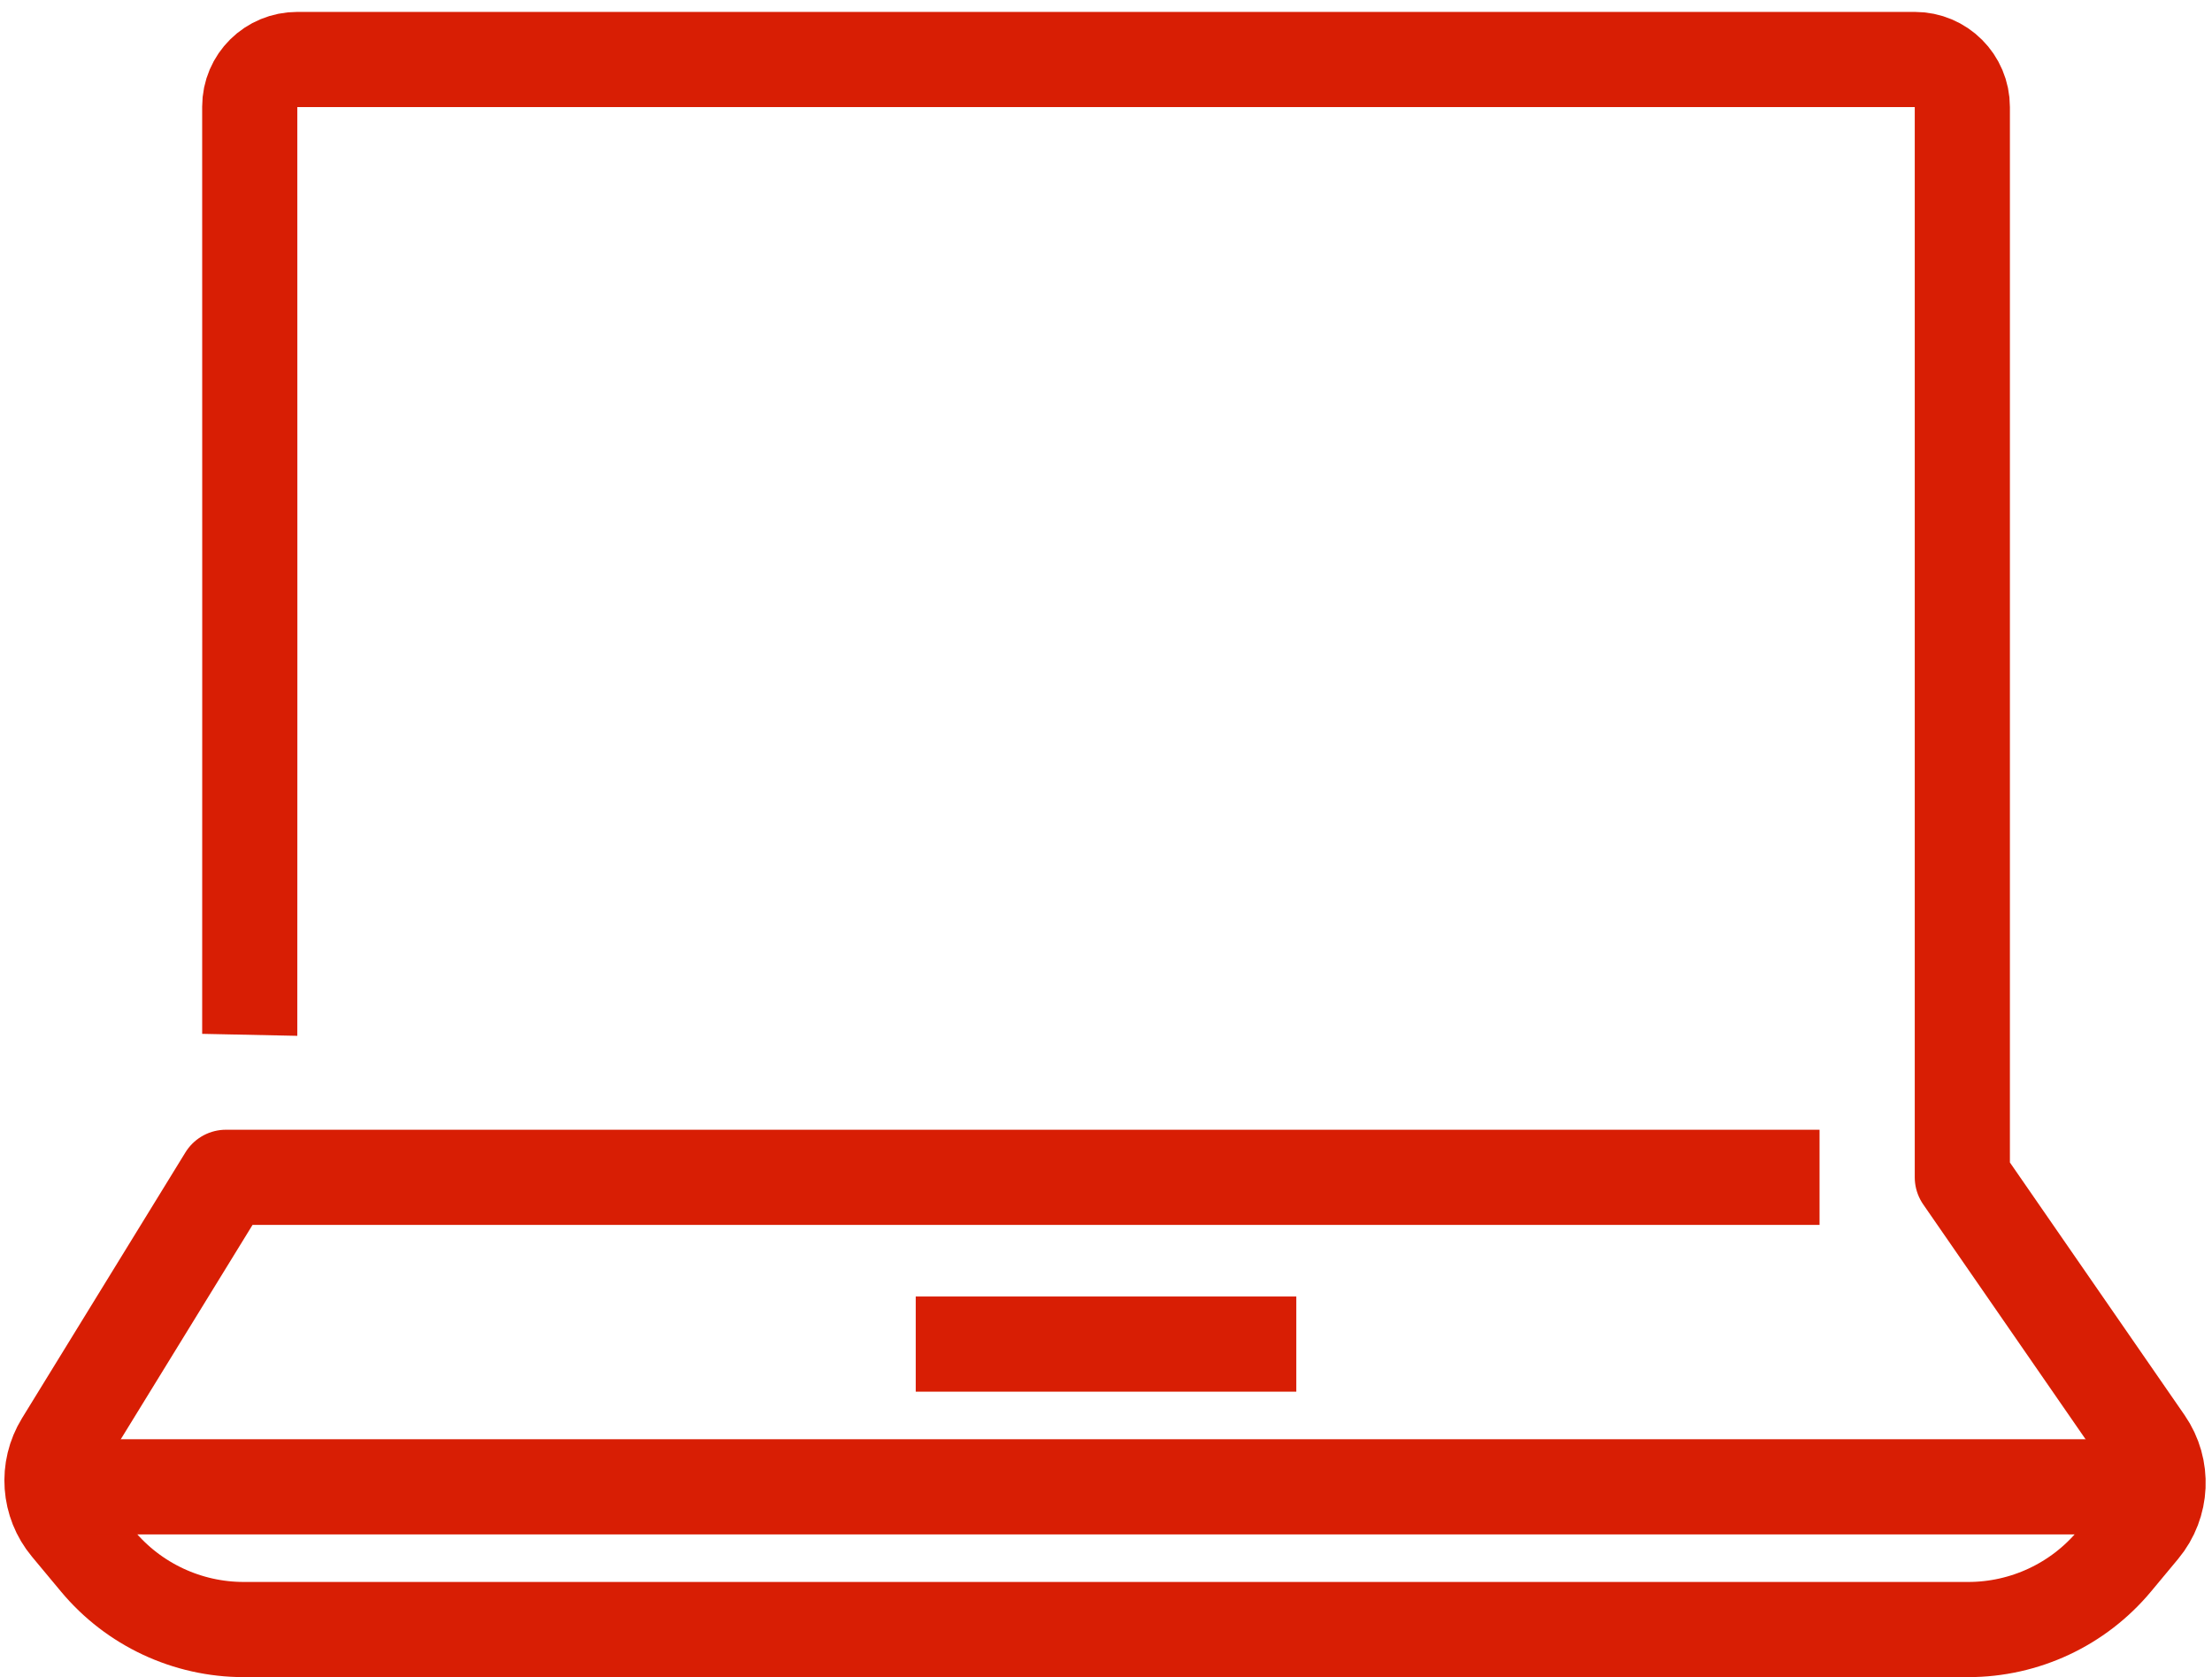
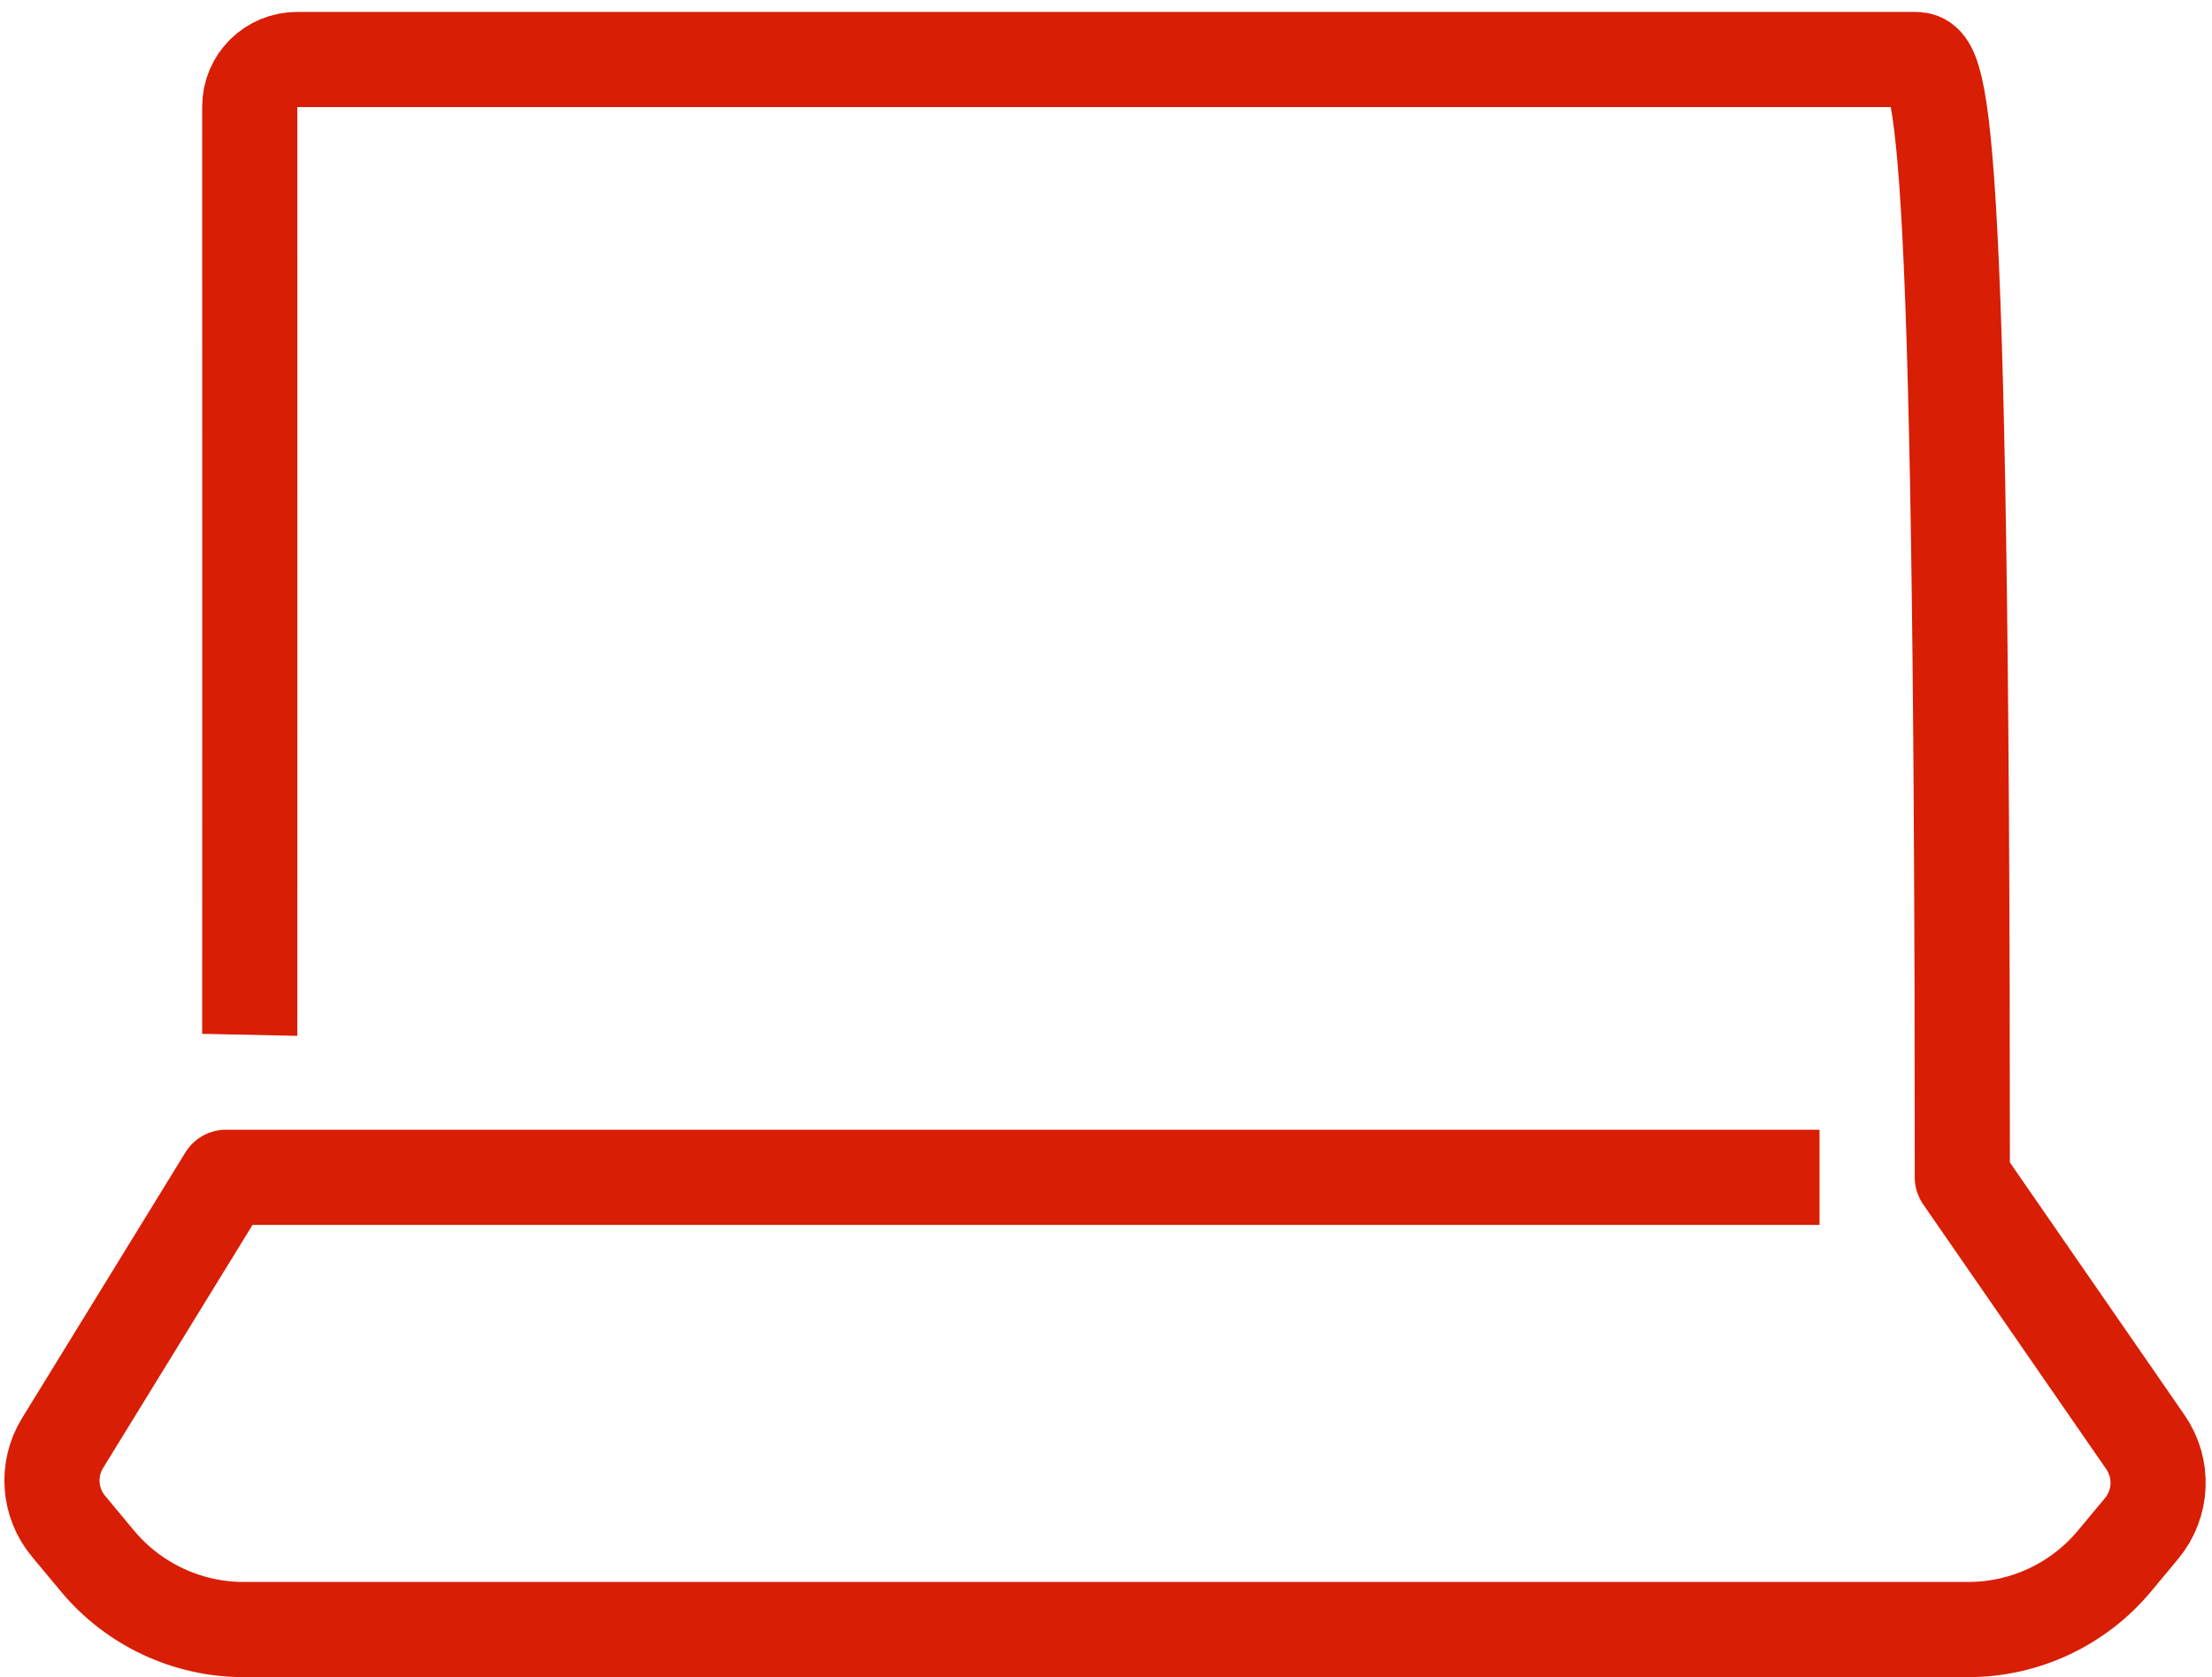
<svg xmlns="http://www.w3.org/2000/svg" width="62" height="47" viewBox="0 0 62 47" fill="none">
  <g id="Group">
-     <path id="Path 4" d="M51 32.993H6.333L1.753 40.442C1.303 41.174 1.37 42.111 1.92 42.77L2.734 43.748C3.747 44.963 5.249 45.666 6.831 45.666H55.168C56.751 45.666 58.253 44.963 59.266 43.747L60.026 42.834C60.601 42.144 60.645 41.155 60.135 40.416L55.002 32.993V3C55.002 2.263 54.405 1.667 53.669 1.667H8.334C7.597 1.667 7 2.252 7 2.989C7.001 8.429 7.004 28.81 7 29" stroke="#D81E04" stroke-width="2.667" stroke-linejoin="round" />
-     <rect id="Rectangle" x="25.667" y="36.333" width="10.667" height="2.667" fill="#D81E04" />
-     <rect id="Rectangle Copy" x="2.333" y="40.333" width="57.333" height="2.667" fill="#D81E04" />
+     <path id="Path 4" d="M51 32.993H6.333L1.753 40.442C1.303 41.174 1.37 42.111 1.92 42.77L2.734 43.748C3.747 44.963 5.249 45.666 6.831 45.666H55.168C56.751 45.666 58.253 44.963 59.266 43.747L60.026 42.834C60.601 42.144 60.645 41.155 60.135 40.416L55.002 32.993C55.002 2.263 54.405 1.667 53.669 1.667H8.334C7.597 1.667 7 2.252 7 2.989C7.001 8.429 7.004 28.81 7 29" stroke="#D81E04" stroke-width="2.667" stroke-linejoin="round" />
  </g>
</svg>